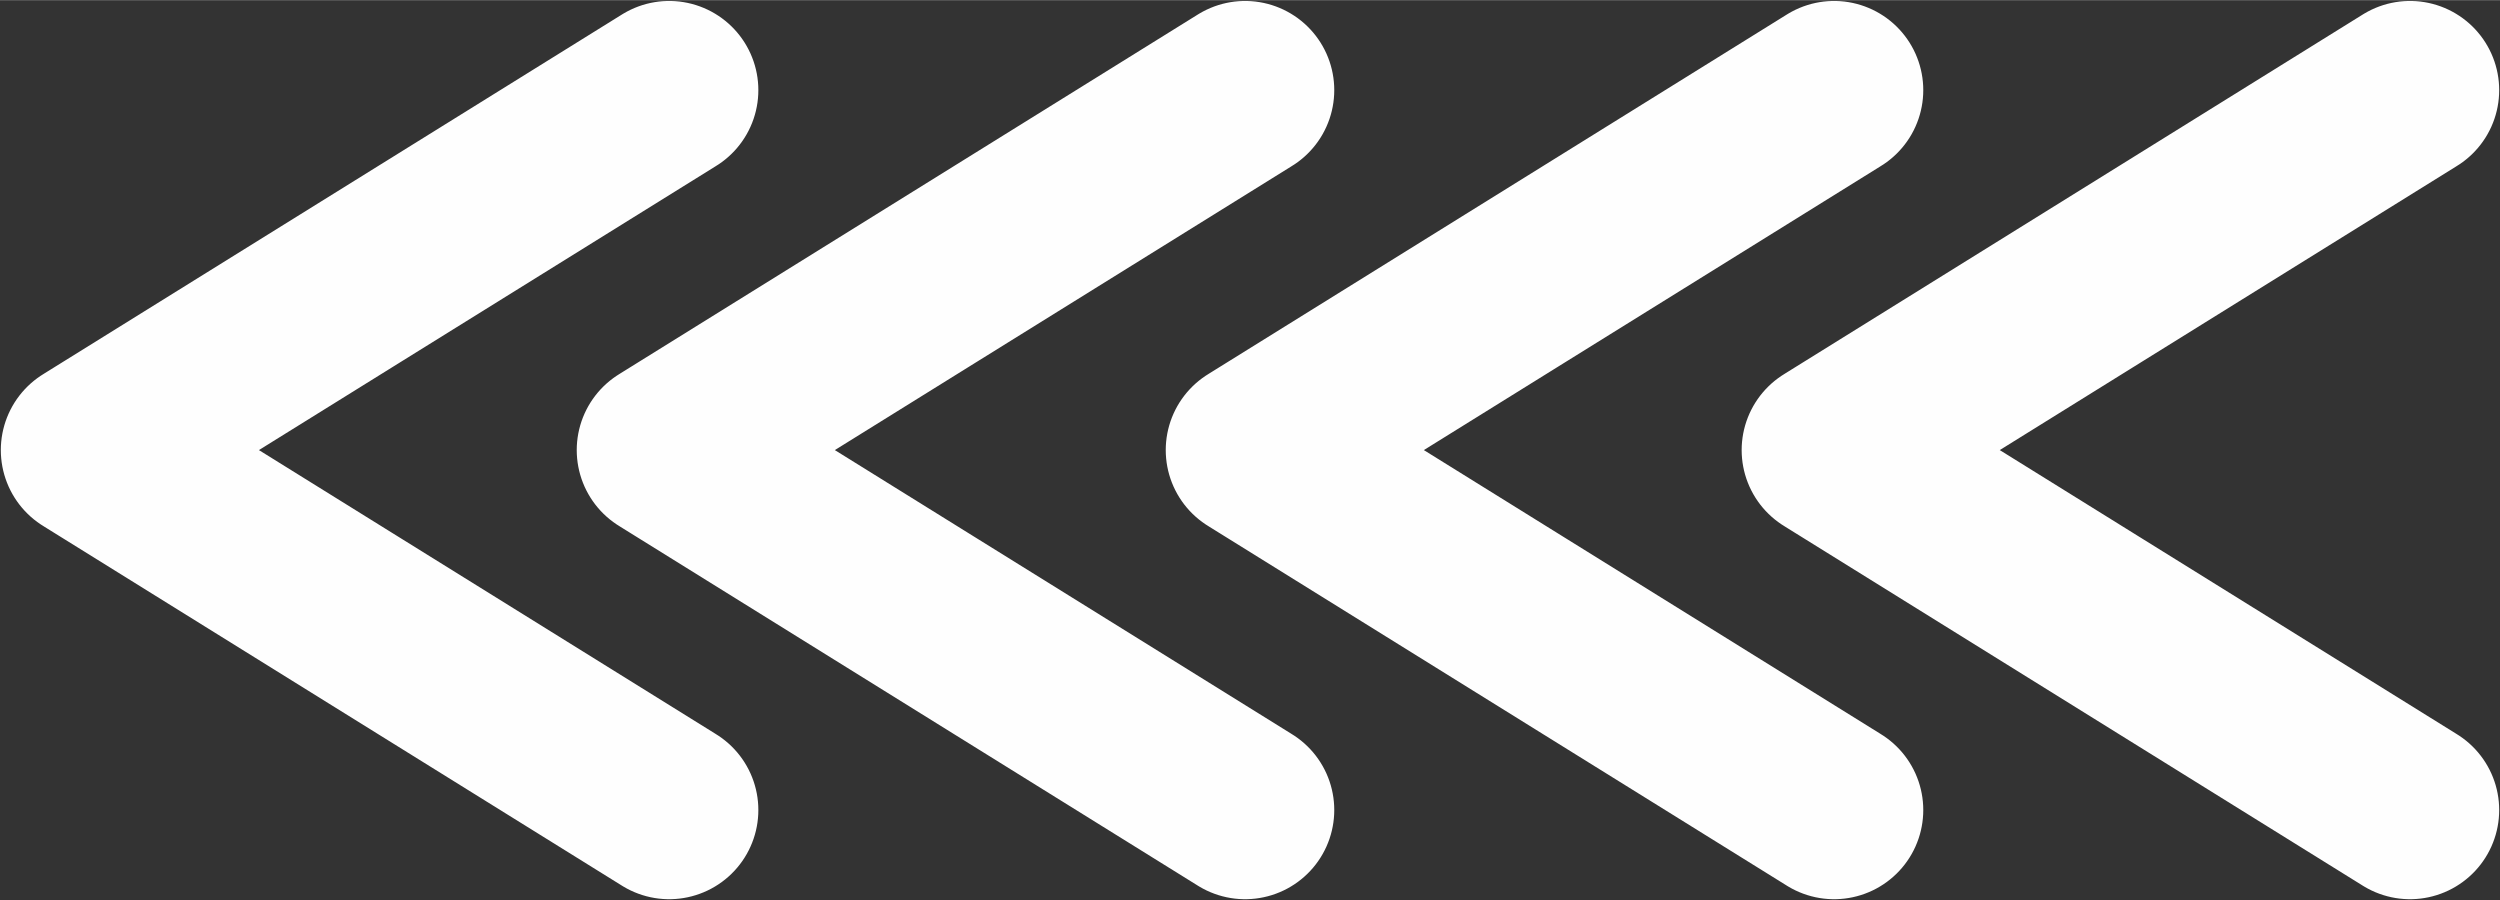
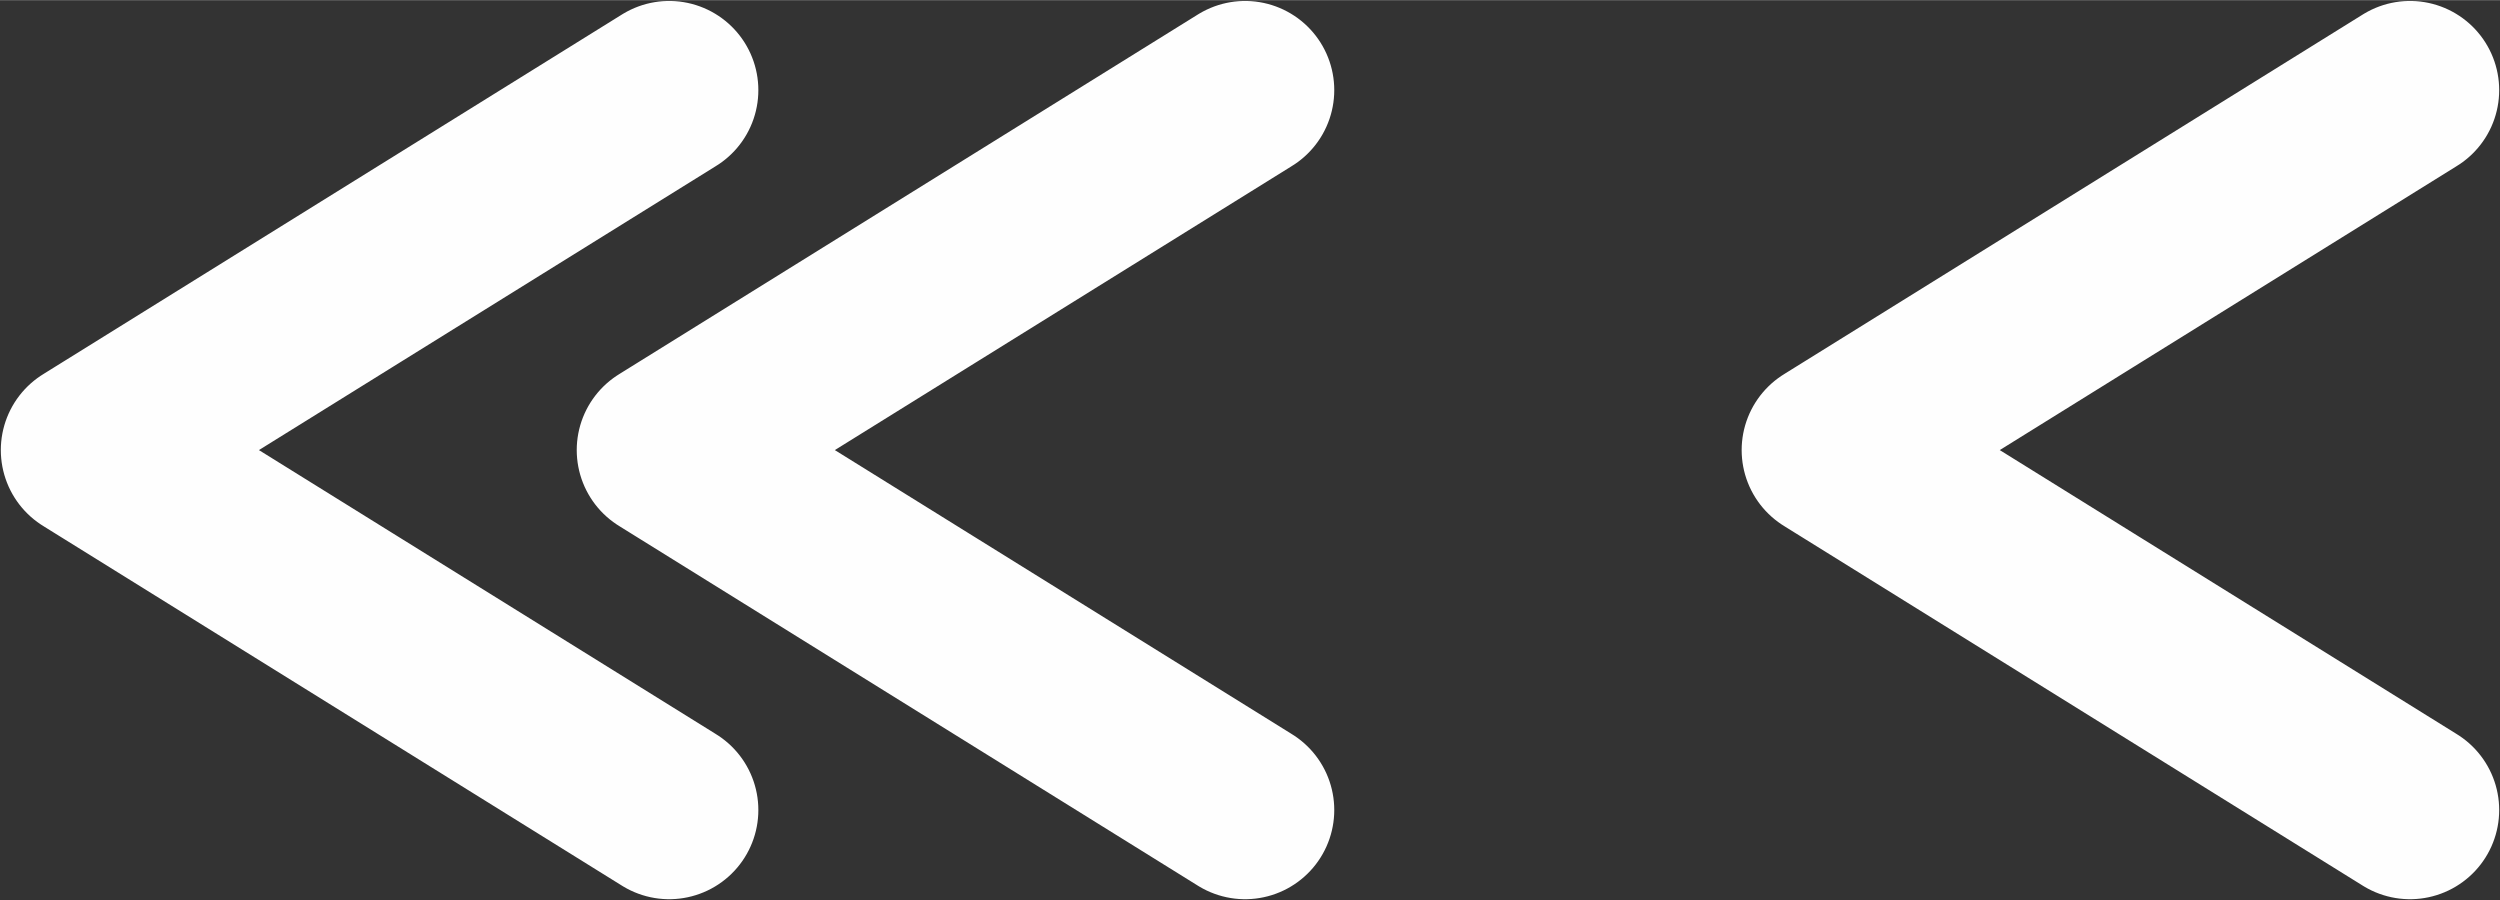
<svg xmlns="http://www.w3.org/2000/svg" xml:space="preserve" width="14.003mm" height="5.042mm" version="1.1" style="shape-rendering:geometricPrecision; text-rendering:geometricPrecision; image-rendering:optimizeQuality; fill-rule:evenodd; clip-rule:evenodd" viewBox="0 0 15.28 5.5">
  <rect x="0" y="0" width="15.28" height="5.5" fill="#333333" stroke="none" />
  <defs>
    <style type="text/css"> .str0 {stroke:#FEFEFE;stroke-width:1.09;stroke-linecap:round;stroke-miterlimit:22.926} .fil0 {fill:none} </style>
  </defs>
  <g id="Слой_x0020_1">
    <path class="fil0 str0" d="M4.09 0.55l-3.54 2.2m3.54 2.2l-3.54 -2.2" />
    <path class="fil0 str0" d="M7.61 0.55l-3.54 2.2m3.54 2.2l-3.54 -2.2" />
-     <path class="fil0 str0" d="M11.21 0.55l-3.54 2.2m3.54 2.2l-3.54 -2.2" />
    <path class="fil0 str0" d="M14.73 0.55l-3.54 2.2m3.54 2.2l-3.54 -2.2" />
  </g>
</svg>